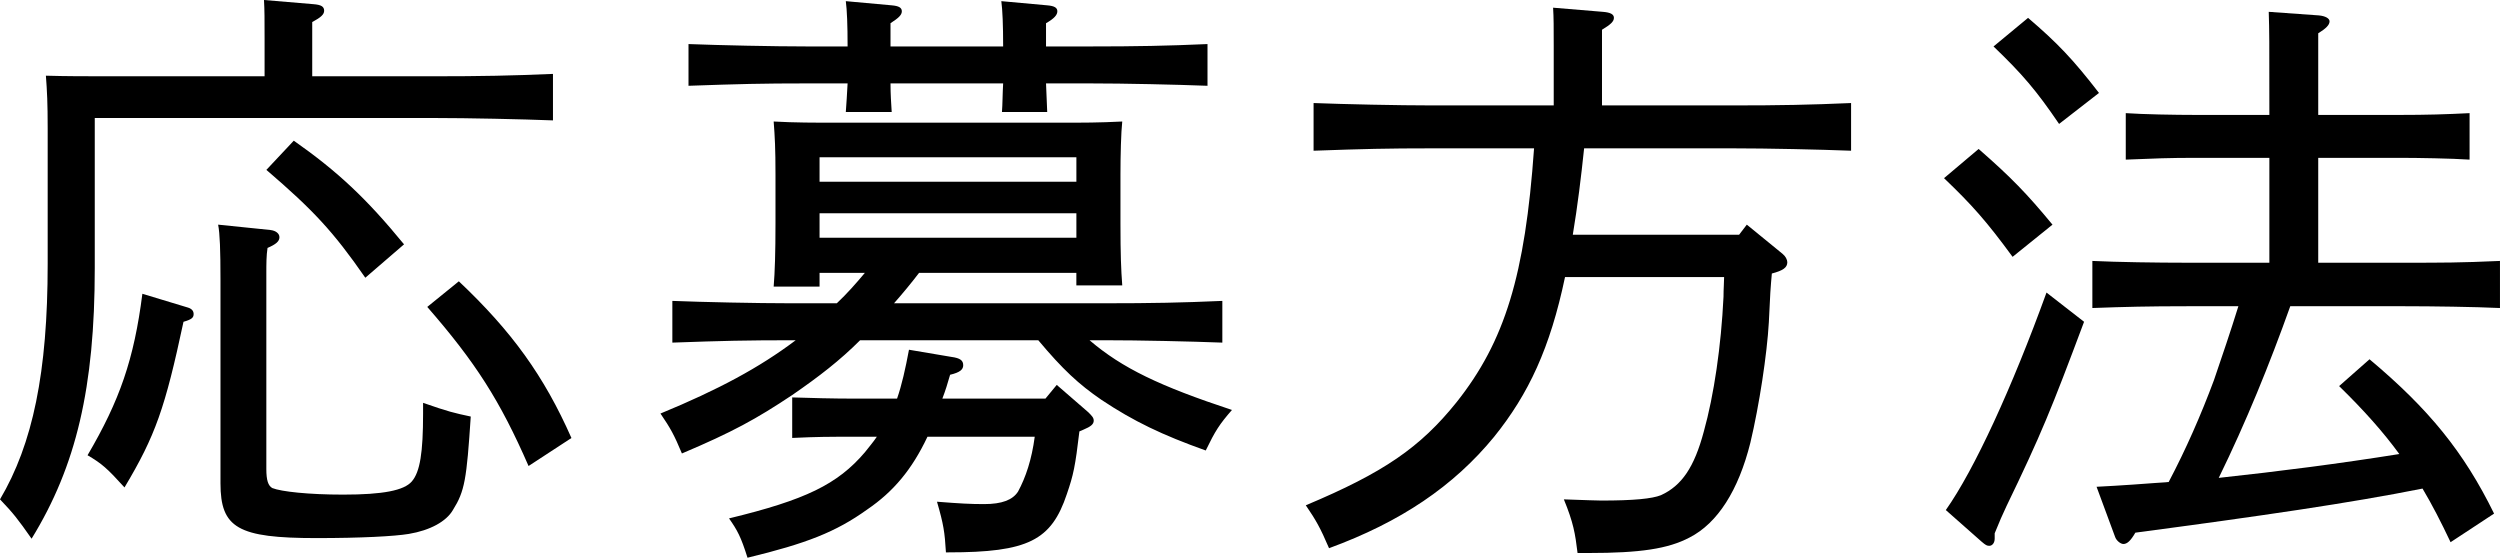
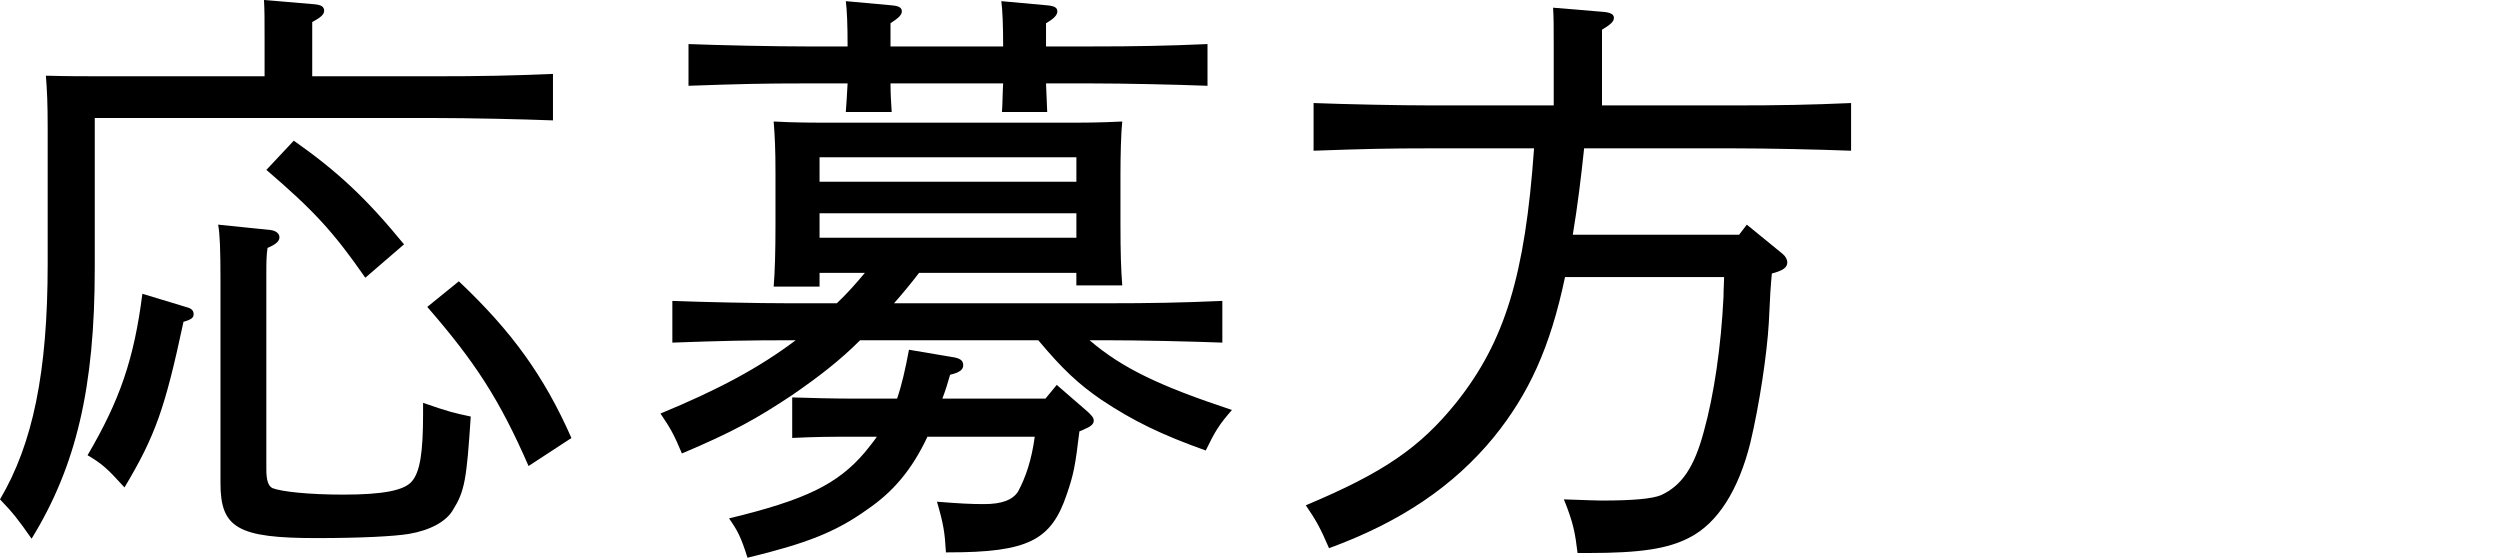
<svg xmlns="http://www.w3.org/2000/svg" height="17.781" viewBox="0 0 79.702 17.781" width="79.702">
  <path d="m13.83 2.432c1.52 0 2.47-.019 3.799-.076v1.482c-.987-.038-2.697-.076-3.799-.076h-10.809v4.787c0 3.799-.589 6.307-2.014 8.625-.438-.627-.589-.817-1.007-1.254 1.045-1.767 1.52-4.046 1.52-7.504v-4.331c0-.798-.019-1.178-.057-1.672.646.019 1.272.019 2.09.019h4.882v-1.197c0-.627 0-.912-.019-1.235l1.576.133c.247.019.342.076.342.209 0 .114-.095.209-.38.361v1.729zm-7.846 7.371c.133.038.189.114.189.209 0 .114-.057.171-.323.247-.589 2.755-.893 3.628-1.881 5.281-.551-.608-.722-.76-1.178-1.026 1.026-1.748 1.482-3.059 1.748-5.148l1.444.437zm2.641-2.469c.171.019.284.114.284.228 0 .133-.113.228-.38.342-.038.247-.038.513-.038.817v6.231c0 .361.058.532.19.608.285.114 1.159.209 2.261.209 1.272 0 1.938-.133 2.185-.418.266-.304.361-.931.361-2.166v-.342c.816.285.987.323 1.52.437-.133 2.014-.19 2.375-.57 2.982-.209.361-.722.646-1.405.76-.456.076-1.521.133-2.945.133-2.507 0-3.059-.323-3.059-1.748v-6.497c0-.931-.019-1.463-.075-1.748l1.672.171zm3.021 1.52c-1.026-1.482-1.672-2.166-3.154-3.438l.874-.931c1.406.988 2.317 1.843 3.515 3.305l-1.234 1.064zm2.982.114c1.69 1.596 2.717 3.021 3.59 4.996l-1.367.893c-.912-2.09-1.691-3.305-3.229-5.072l1.007-.817z" />
  <path d="m34.735 10.847c1.045.893 2.242 1.463 4.541 2.223-.399.456-.532.665-.836 1.292-1.387-.494-2.299-.931-3.325-1.615-.722-.494-1.234-.969-2.014-1.9h-5.68c-.646.646-1.311 1.159-2.166 1.748-1.14.76-1.899 1.178-3.515 1.862-.246-.589-.36-.798-.684-1.273 1.843-.76 3.153-1.463 4.312-2.337-1.634 0-2.317.019-3.933.076v-1.33c.969.038 2.679.076 3.78.076h1.463c.323-.304.608-.627.894-.969h-1.444v.437h-1.463c.038-.456.058-1.083.058-2.014v-1.558c0-.836-.02-1.197-.058-1.691.685.038 1.254.038 2.146.038h6.877c.912 0 1.33 0 2.09-.038-.038.342-.057 1.083-.057 1.691v1.558c0 .988.019 1.463.057 1.976h-1.463v-.399h-5.015c-.247.323-.513.646-.798.969h6.687c1.558 0 2.489-.019 3.78-.076v1.33c-1.007-.038-2.621-.076-3.78-.076h-.456zm-1.387-8.188c.02.342.02.608.038.912h-1.443c.019-.228.019-.589.038-.912h-3.591c0 .361.02.608.038.912h-1.463c.02-.228.038-.589.057-.912h-1.272c-1.481 0-2.166.019-3.8.076v-1.33c.988.038 2.698.076 3.8.076h1.272c0-.684-.019-1.159-.057-1.444l1.463.133c.228.019.323.076.323.19s-.096.209-.361.38v.741h3.591c0-.684-.02-1.159-.058-1.444l1.463.133c.229.019.323.076.323.19s-.095.228-.361.38v.741h1.368c1.539 0 2.488-.019 3.78-.076v1.33c-1.007-.038-2.621-.076-3.78-.076zm1.064 11.094c-.133 1.121-.19 1.387-.399 1.995-.494 1.482-1.234 1.862-3.78 1.862h-.076c-.038-.646-.076-.893-.285-1.615.723.057 1.064.076 1.501.076.57 0 .912-.133 1.083-.399.247-.456.437-1.026.532-1.748h-3.42c-.494 1.045-1.083 1.748-1.919 2.318-1.007.722-1.938 1.083-3.818 1.539-.209-.665-.322-.874-.589-1.254 2.432-.589 3.458-1.083 4.332-2.109.133-.171.266-.323.38-.494h-.798c-.741 0-1.083 0-1.9.038v-1.292c.551.019 1.349.038 1.9.038h1.443c.152-.437.266-.95.38-1.558l1.349.228c.285.038.38.114.38.266 0 .133-.095.228-.418.304-.075.266-.151.513-.247.76h3.287l.36-.437 1.008.874c.113.114.171.171.171.266 0 .114-.096.19-.323.285l-.133.057zm-.096-8.739h-8.188v.779h8.188zm0 1.786h-8.188v.779h8.188z" />
  <path d="m55.443 7.485.247-.323 1.14.931c.095.076.151.19.151.266 0 .171-.133.266-.493.361-.038.418-.058.684-.096 1.558-.057 1.007-.304 2.641-.589 3.837-.38 1.52-1.045 2.564-1.938 3.021-.684.361-1.576.494-3.21.494h-.361c-.076-.627-.133-.969-.437-1.71q1.044.038 1.196.038c1.026 0 1.615-.057 1.899-.171.665-.304 1.064-.893 1.368-2.033.323-1.159.551-2.717.627-4.293 0-.266.019-.456.019-.627h-5.072c-.475 2.261-1.158 3.723-2.26 5.091-1.292 1.577-2.983 2.717-5.263 3.552-.285-.665-.418-.893-.741-1.368 2.489-1.045 3.647-1.843 4.807-3.287 1.539-1.938 2.185-4.046 2.47-8.093h-3.229c-1.482 0-2.185.019-3.8.076v-1.52c.988.038 2.698.076 3.8.076h3.856v-1.9c0-.608 0-.893-.02-1.216l1.596.133c.229.019.343.076.343.19s-.096.209-.38.38v2.413h4.141c1.558 0 2.489-.019 3.8-.076v1.52c-1.007-.038-2.622-.076-3.8-.076h-4.711c-.095.912-.209 1.843-.361 2.755h5.301z" />
-   <path d="m63.08 4.749c1.045.912 1.538 1.425 2.355 2.413l-1.272 1.026c-.836-1.14-1.292-1.653-2.186-2.508zm3.362 5.509c-1.045 2.792-1.368 3.59-2.47 5.87-.133.285-.228.494-.38.874v.171c0 .133-.076.228-.171.228-.076 0-.114-.019-.247-.133l-1.14-1.007c.912-1.292 2.108-3.894 3.21-6.934l1.197.931zm-1.786-9.689c.932.798 1.425 1.311 2.261 2.394l-1.272.988c-.722-1.064-1.178-1.596-2.09-2.47l1.102-.912zm8.359 9.195c-.665 1.862-1.406 3.685-2.28 5.471 1.938-.209 3.856-.456 5.757-.76-.514-.703-1.121-1.387-1.919-2.166l.969-.855c1.881 1.577 3.002 2.945 3.971 4.92l-1.387.912c-.305-.646-.589-1.197-.894-1.71-2.279.456-5.147.874-9.156 1.406-.152.266-.266.361-.38.361-.095 0-.229-.114-.266-.228l-.59-1.596c.761-.038 1.539-.095 2.299-.152.551-1.045 1.026-2.128 1.444-3.249.266-.779.531-1.558.778-2.355h-1.634c-1.234 0-1.976.019-3.021.057v-1.501c.798.038 2.052.057 3.021.057h2.622v-3.344h-2.317c-.912 0-1.312.019-2.261.057v-1.482c.551.038 1.538.057 2.261.057h2.317c0-2.527 0-2.622-.02-3.287l1.597.114c.208.019.342.095.342.19 0 .114-.114.228-.361.38v2.603h2.564c.931 0 1.501-.019 2.261-.057v1.482c-.569-.038-1.634-.057-2.261-.057h-2.564v3.344h2.755c1.216 0 1.767 0 3.039-.057v1.501c-.816-.038-2.165-.057-3.039-.057h-3.647z" />
</svg>